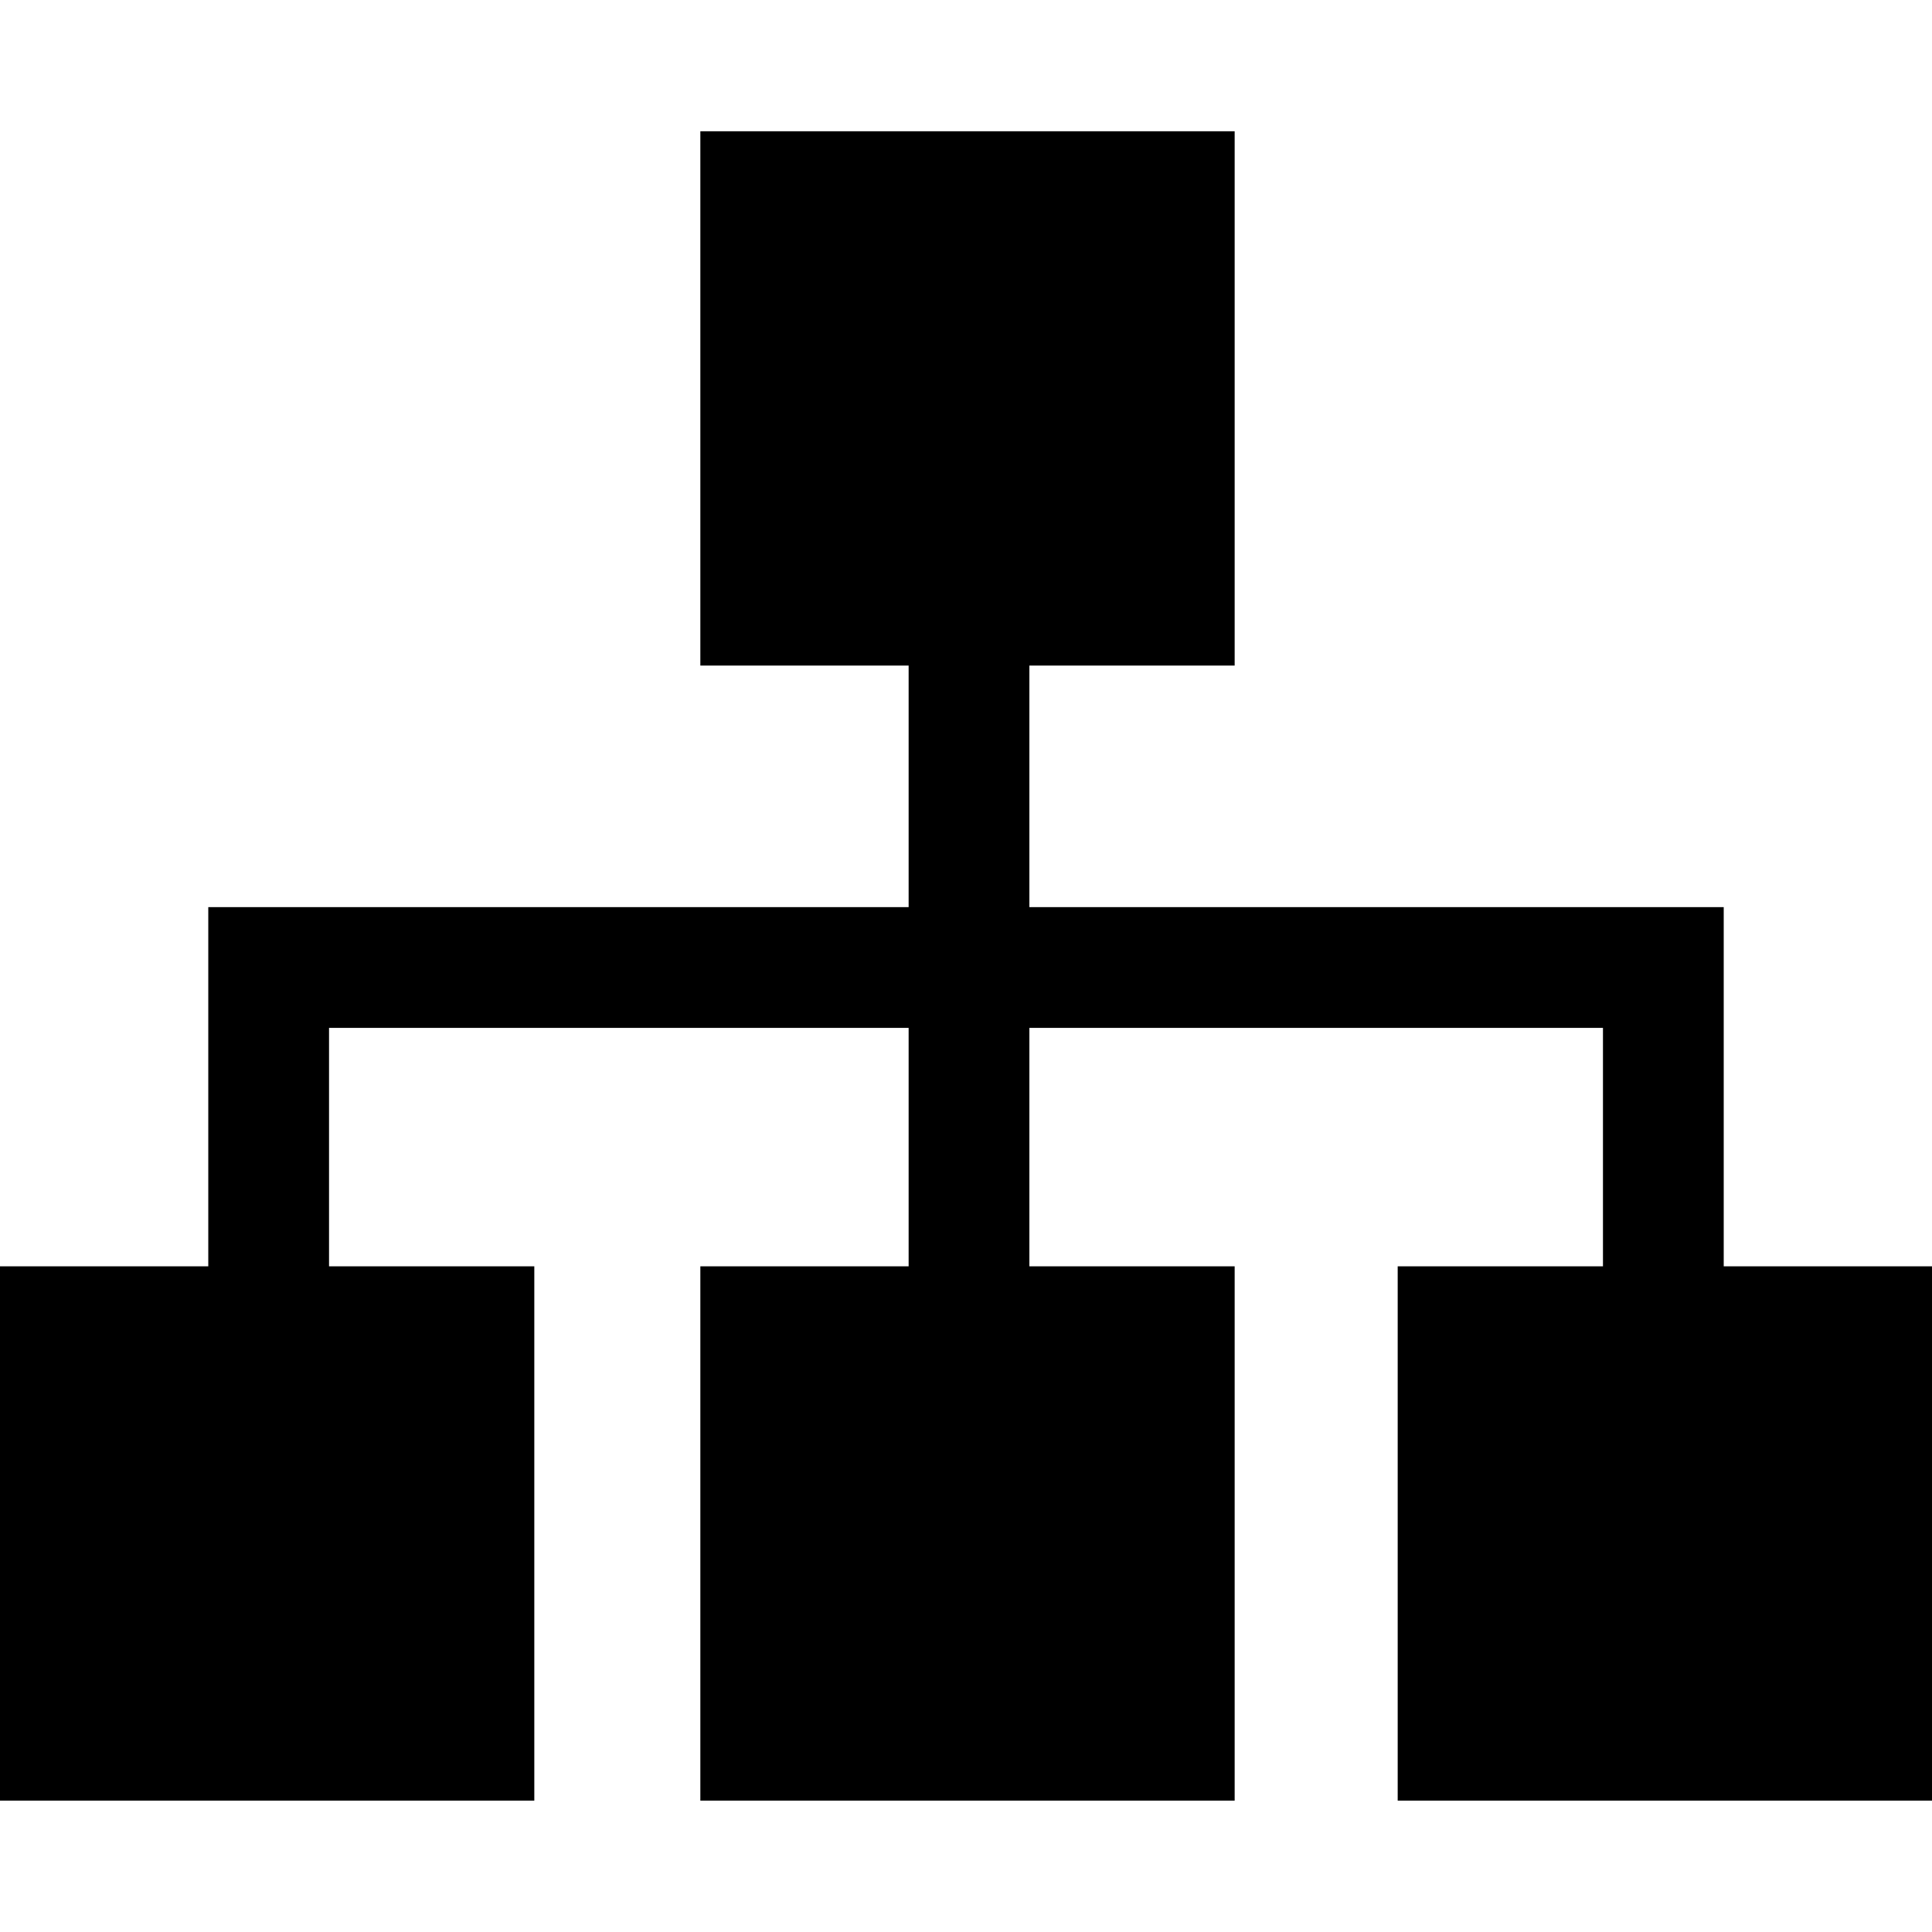
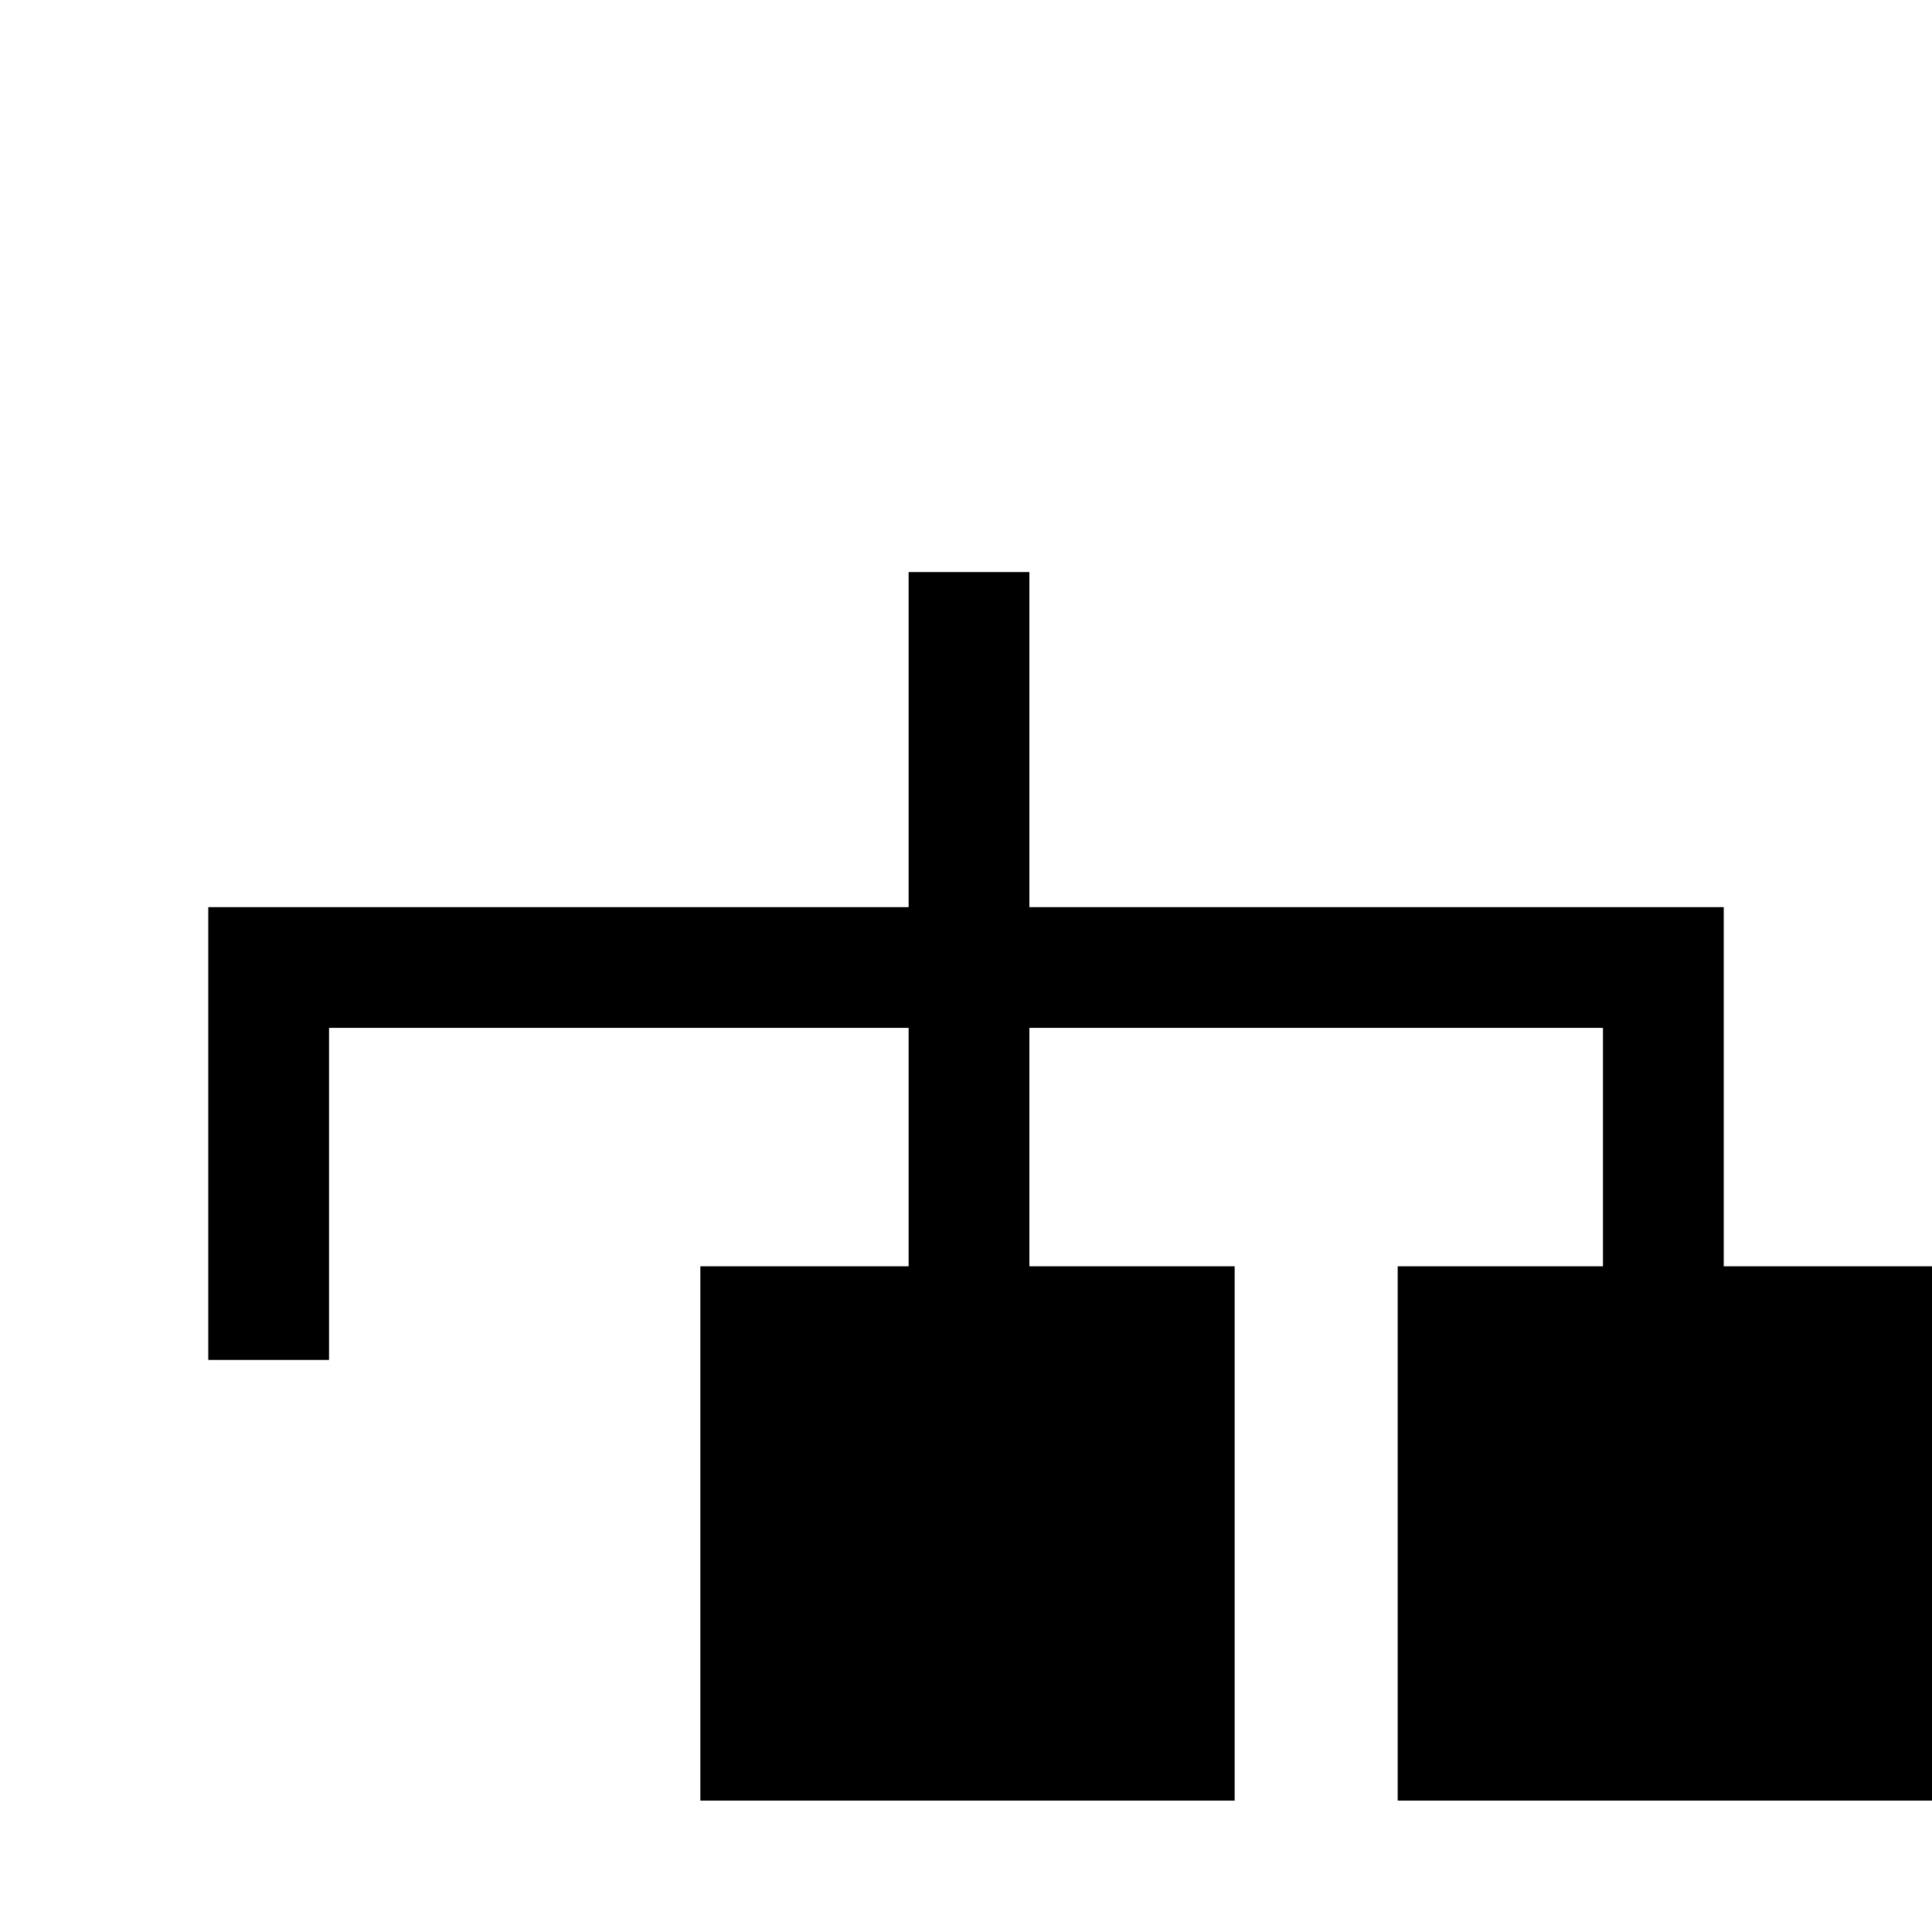
<svg xmlns="http://www.w3.org/2000/svg" version="1.1" id="bf51d301-f81e-4467-b67c-1e54dbf25b57" x="0px" y="0px" width="18px" height="18px" viewBox="0 0 18 18" style="enable-background:new 0 0 18 18;" xml:space="preserve">
  <style type="text/css">
	.st0{fill:none;stroke:#000000;stroke-width:1.125;stroke-miterlimit:2.812;}
</style>
-   <rect x="6.525" y="1.223" width="4.978" height="4.978" />
-   <rect y="11.798" width="4.978" height="4.978" />
  <rect x="6.525" y="11.798" width="4.978" height="4.978" />
  <rect x="13.022" y="11.798" width="4.978" height="4.978" />
  <line class="st0" x1="9.028" y1="5.33" x2="9.028" y2="12.67" />
  <polyline class="st0" points="15.497,12.473 15.497,9.014 2.503,9.014 2.503,12.67 " />
</svg>